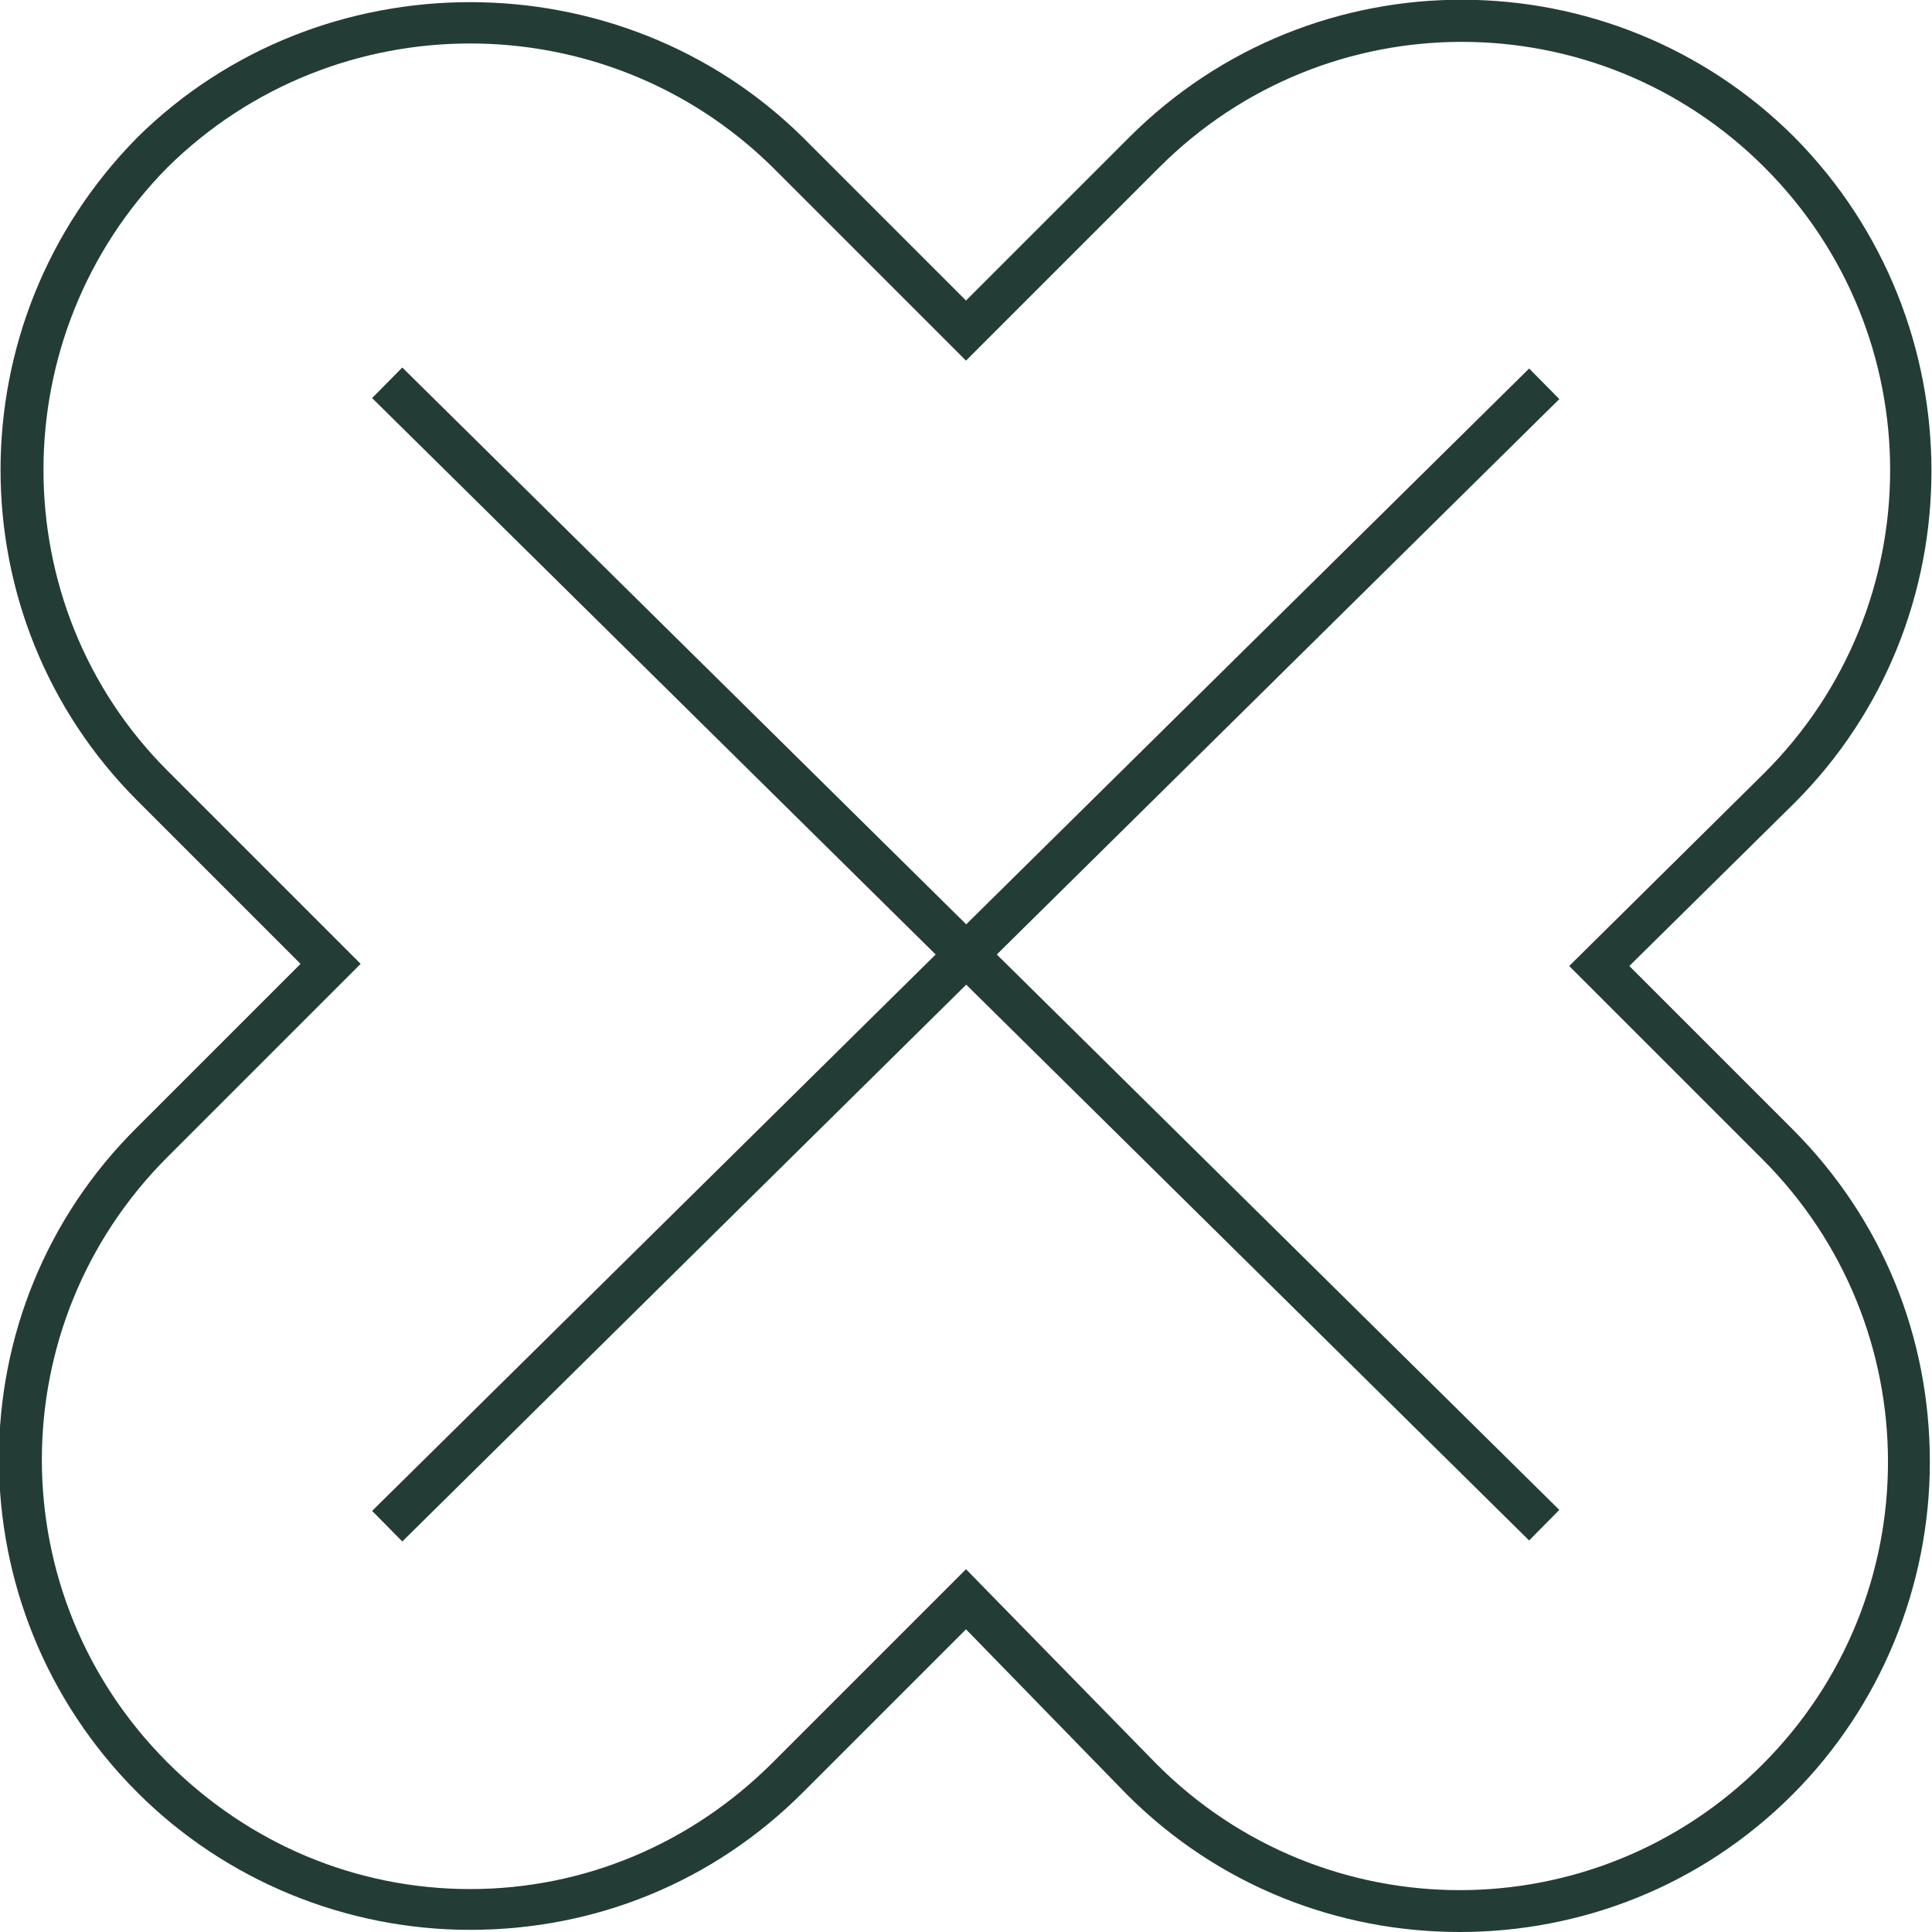
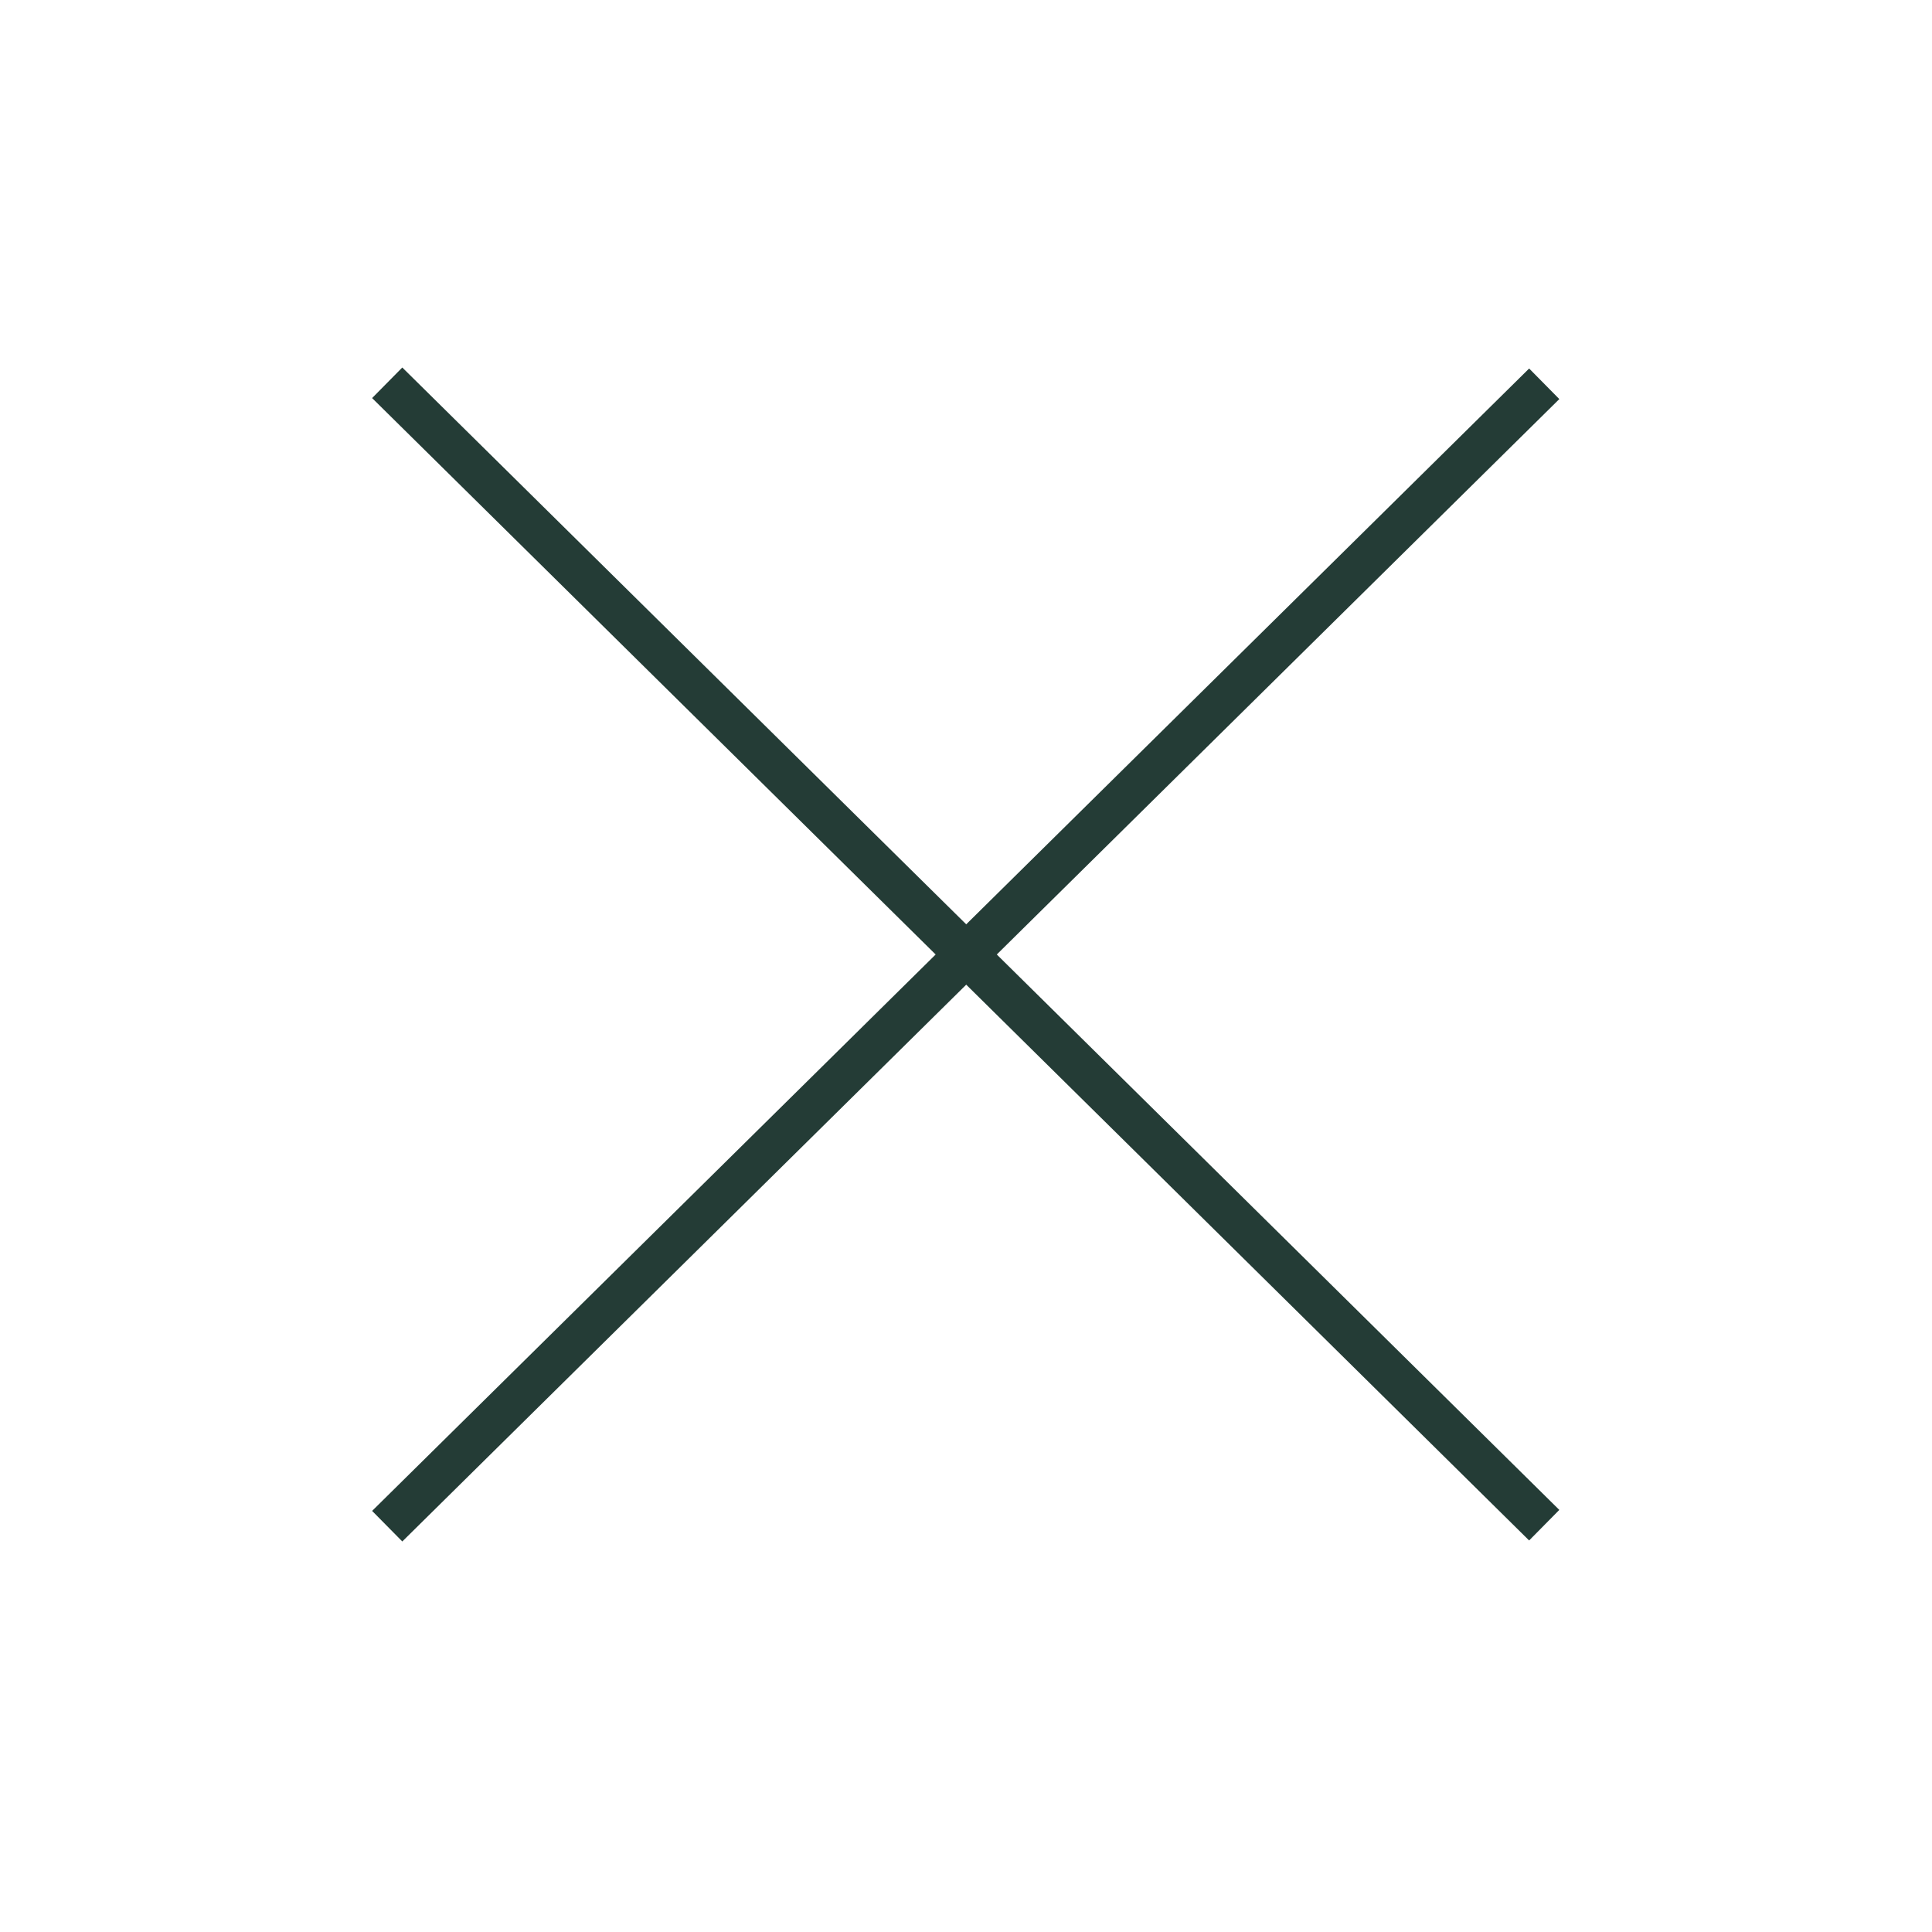
<svg xmlns="http://www.w3.org/2000/svg" version="1.1" id="Calque_1" x="0px" y="0px" viewBox="0 0 90 90" style="enable-background:new 0 0 90 90;" xml:space="preserve">
  <style type="text/css">
	.st0{fill:#243C36;}
</style>
  <rect x="7.1" y="43.5" transform="matrix(0.712 -0.703 0.703 0.712 -18.301 44.403)" class="st0" width="75.7" height="2" />
  <rect x="44" y="6.6" transform="matrix(0.703 -0.712 0.712 0.703 -18.297 45.232)" class="st0" width="2" height="75.7" />
-   <path class="st0" d="M68,90c-5.6,0-11.2-2.1-15.5-6.4L45,75.9l-7.6,7.6c-4.2,4.2-9.7,6.4-15.5,6.4s-11.4-2.3-15.5-6.4  c-8.6-8.6-8.6-22.5,0-31l7.6-7.6l-7.6-7.6c-8.5-8.5-8.5-22.3,0-30.9l0,0c8.5-8.4,22.5-8.4,31,0L45,14l7.6-7.6c8.6-8.6,22.5-8.5,31,0  c8.5,8.6,8.5,22.5,0,31L75.9,45l7.6,7.6c4.2,4.2,6.4,9.7,6.4,15.5c0,5.8-2.3,11.4-6.4,15.5C79.2,87.9,73.6,90,68,90z M45,73.1  l8.9,9.1c7.8,7.8,20.4,7.8,28.2,0c7.8-7.8,7.8-20.4,0-28.2l-9-9l9.1-9c7.8-7.8,7.8-20.4,0-28.2S61.8,0,54,7.8l-9,9l-9-9  c-7.8-7.7-20.4-7.7-28.2,0c-7.7,7.8-7.7,20.4,0,28.1l9,9l-9,9C0,61.7,0,74.3,7.8,82.1c3.8,3.8,8.8,5.9,14.1,5.9s10.3-2.1,14.1-5.9  L45,73.1z" />
</svg>